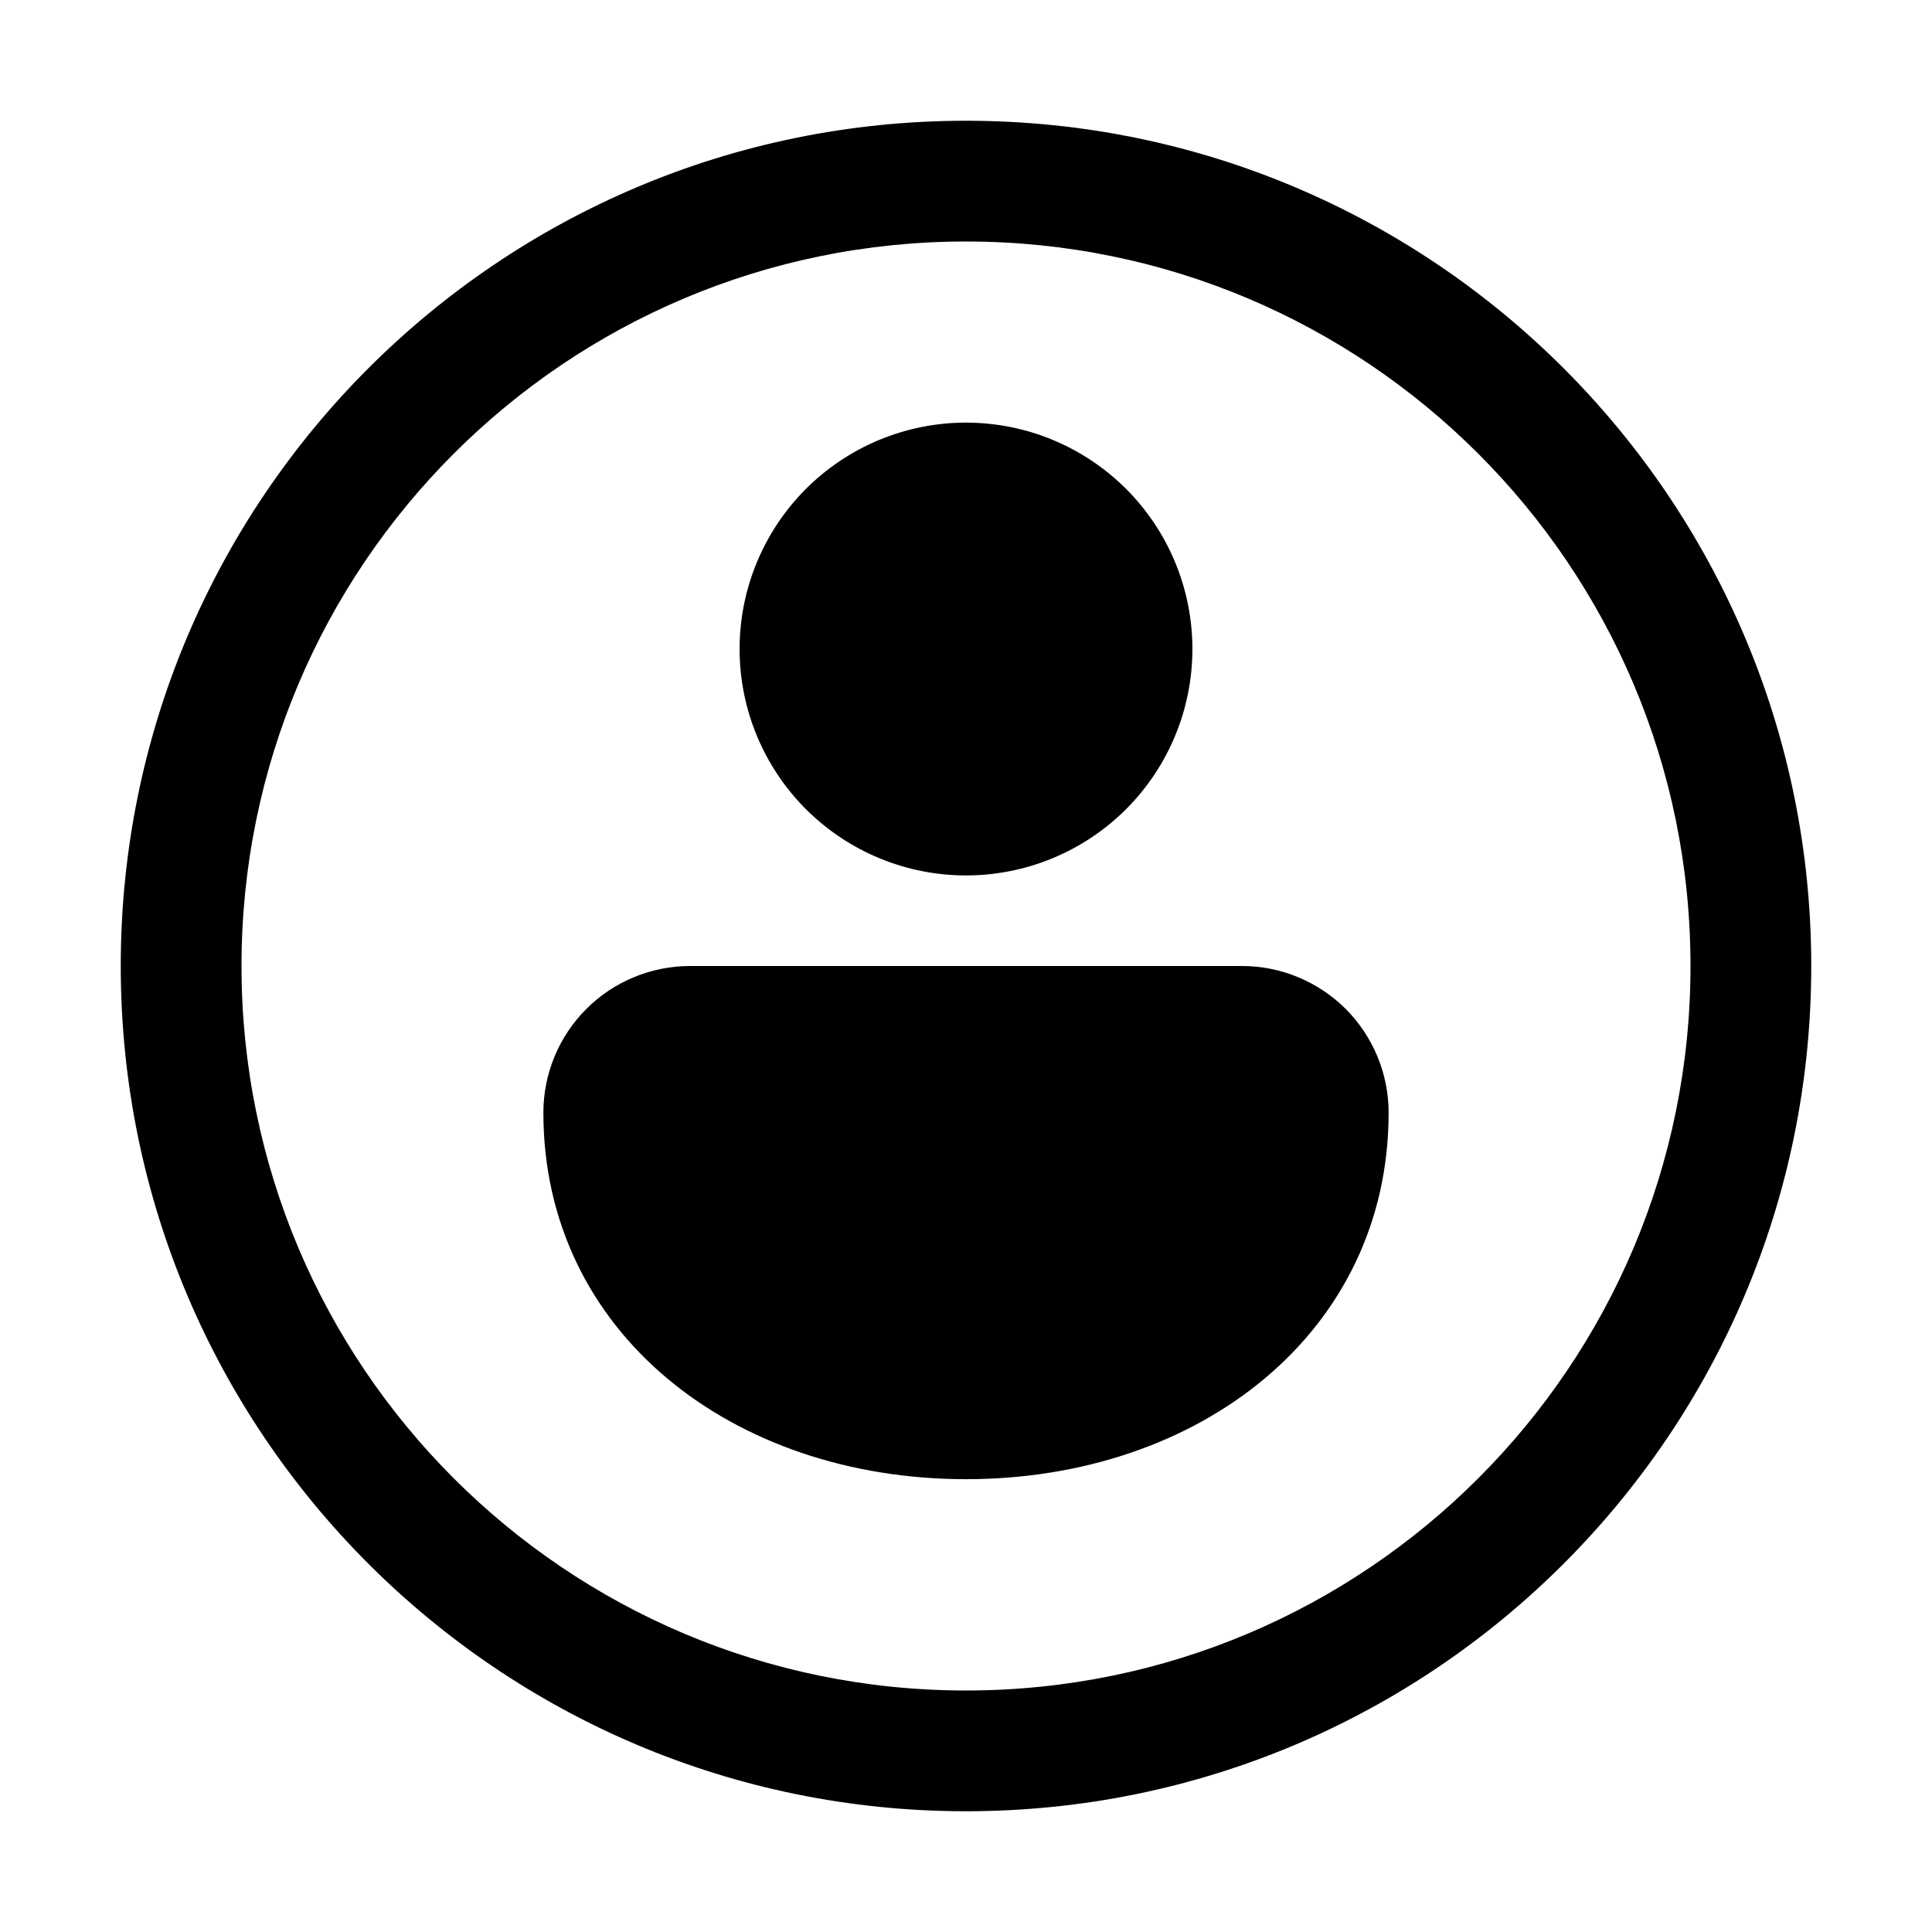
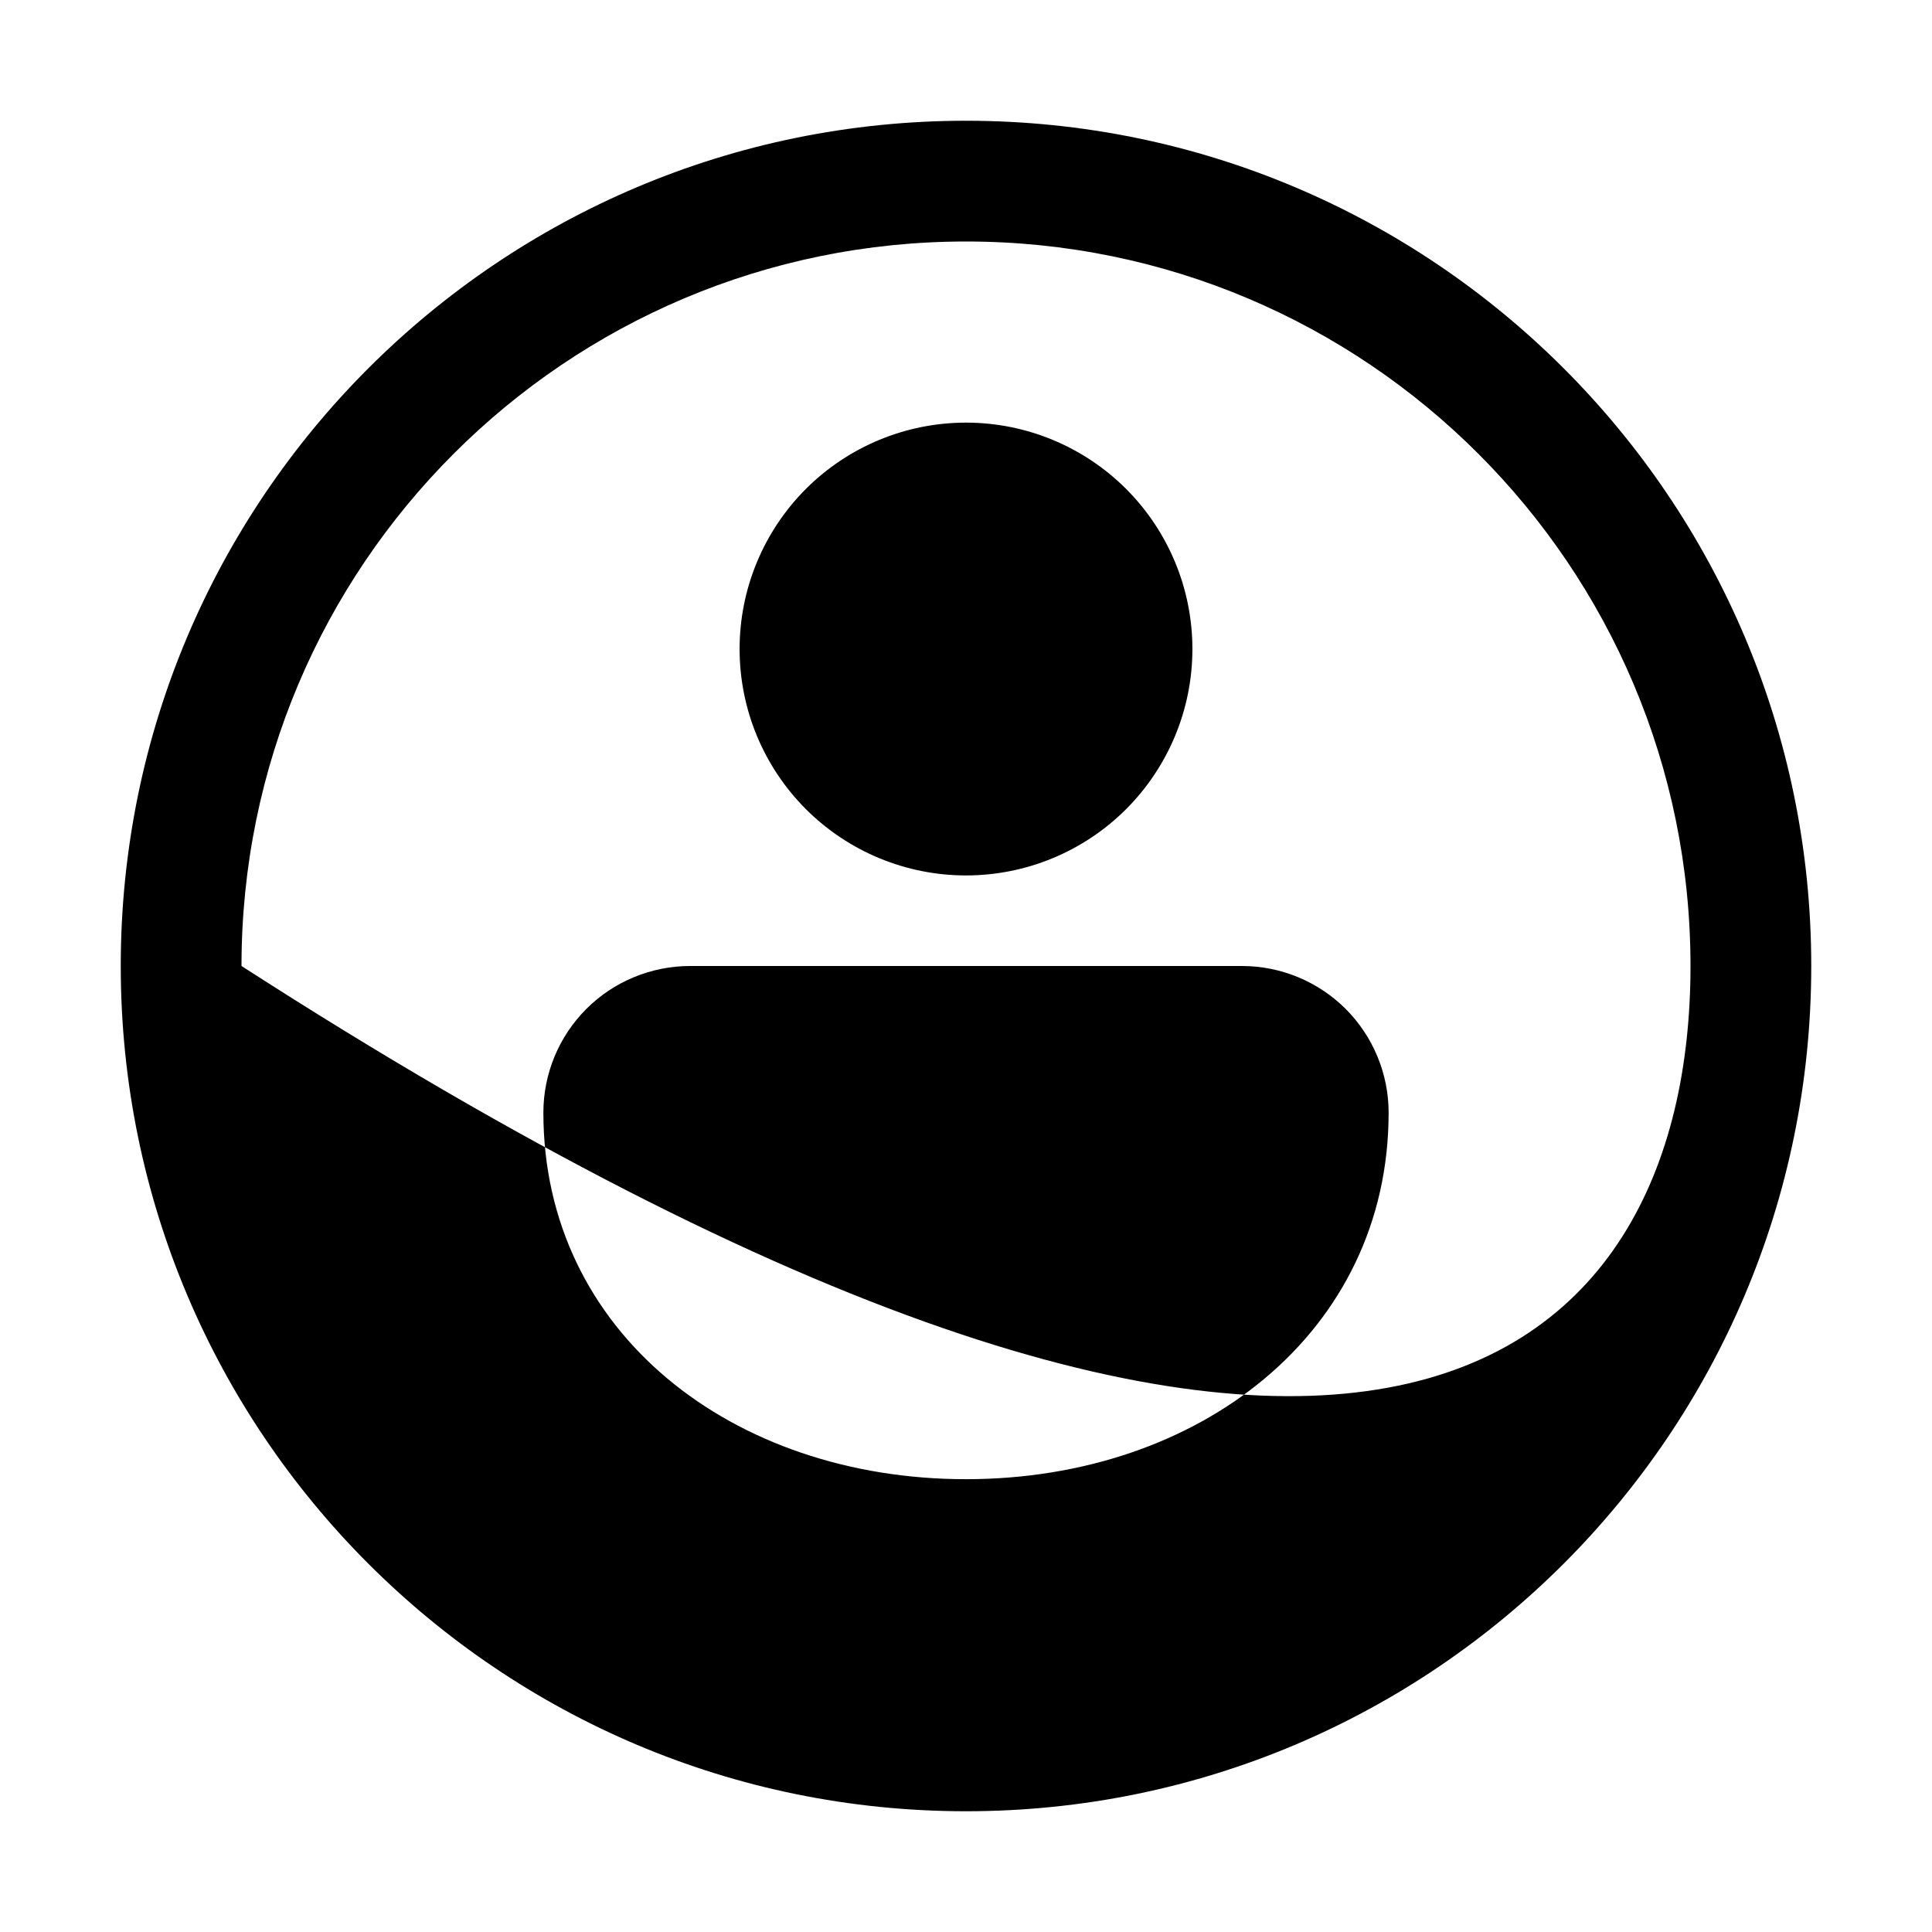
<svg xmlns="http://www.w3.org/2000/svg" width="32" height="32" viewBox="0 0 32 32" fill="none">
  <g id="fluent:person-circle-32-regular">
-     <path id="Vector" d="M16 4C9.373 4 4 9.373 4 16C4 22.627 9.373 28 16 28C22.627 28 28 22.627 28 16C28 9.373 22.627 4 16 4ZM2 16C2 8.268 8.268 2 16 2C23.732 2 30 8.268 30 16C30 23.732 23.732 30 16 30C8.268 30 2 23.732 2 16ZM16 24.5C19.866 24.5 23 22.071 23 18.429C23 18.11 22.937 17.794 22.815 17.5C22.693 17.205 22.514 16.937 22.289 16.711C22.063 16.486 21.795 16.307 21.5 16.185C21.206 16.063 20.89 16 20.571 16H11.43C11.111 16 10.795 16.063 10.5 16.185C10.205 16.307 9.937 16.485 9.712 16.711C9.486 16.937 9.307 17.204 9.185 17.499C9.063 17.794 9 18.11 9 18.429C9 22.071 12.134 24.5 16 24.5ZM16 14.5C16.995 14.5 17.948 14.105 18.652 13.402C19.355 12.698 19.75 11.745 19.75 10.75C19.75 9.755 19.355 8.802 18.652 8.098C17.948 7.395 16.995 7 16 7C15.005 7 14.052 7.395 13.348 8.098C12.645 8.802 12.25 9.755 12.25 10.75C12.25 11.745 12.645 12.698 13.348 13.402C14.052 14.105 15.005 14.5 16 14.5Z" fill="black" />
+     <path id="Vector" d="M16 4C9.373 4 4 9.373 4 16C22.627 28 28 22.627 28 16C28 9.373 22.627 4 16 4ZM2 16C2 8.268 8.268 2 16 2C23.732 2 30 8.268 30 16C30 23.732 23.732 30 16 30C8.268 30 2 23.732 2 16ZM16 24.5C19.866 24.5 23 22.071 23 18.429C23 18.11 22.937 17.794 22.815 17.5C22.693 17.205 22.514 16.937 22.289 16.711C22.063 16.486 21.795 16.307 21.5 16.185C21.206 16.063 20.89 16 20.571 16H11.43C11.111 16 10.795 16.063 10.5 16.185C10.205 16.307 9.937 16.485 9.712 16.711C9.486 16.937 9.307 17.204 9.185 17.499C9.063 17.794 9 18.11 9 18.429C9 22.071 12.134 24.5 16 24.5ZM16 14.5C16.995 14.5 17.948 14.105 18.652 13.402C19.355 12.698 19.75 11.745 19.75 10.75C19.75 9.755 19.355 8.802 18.652 8.098C17.948 7.395 16.995 7 16 7C15.005 7 14.052 7.395 13.348 8.098C12.645 8.802 12.25 9.755 12.25 10.75C12.25 11.745 12.645 12.698 13.348 13.402C14.052 14.105 15.005 14.5 16 14.5Z" fill="black" />
  </g>
</svg>